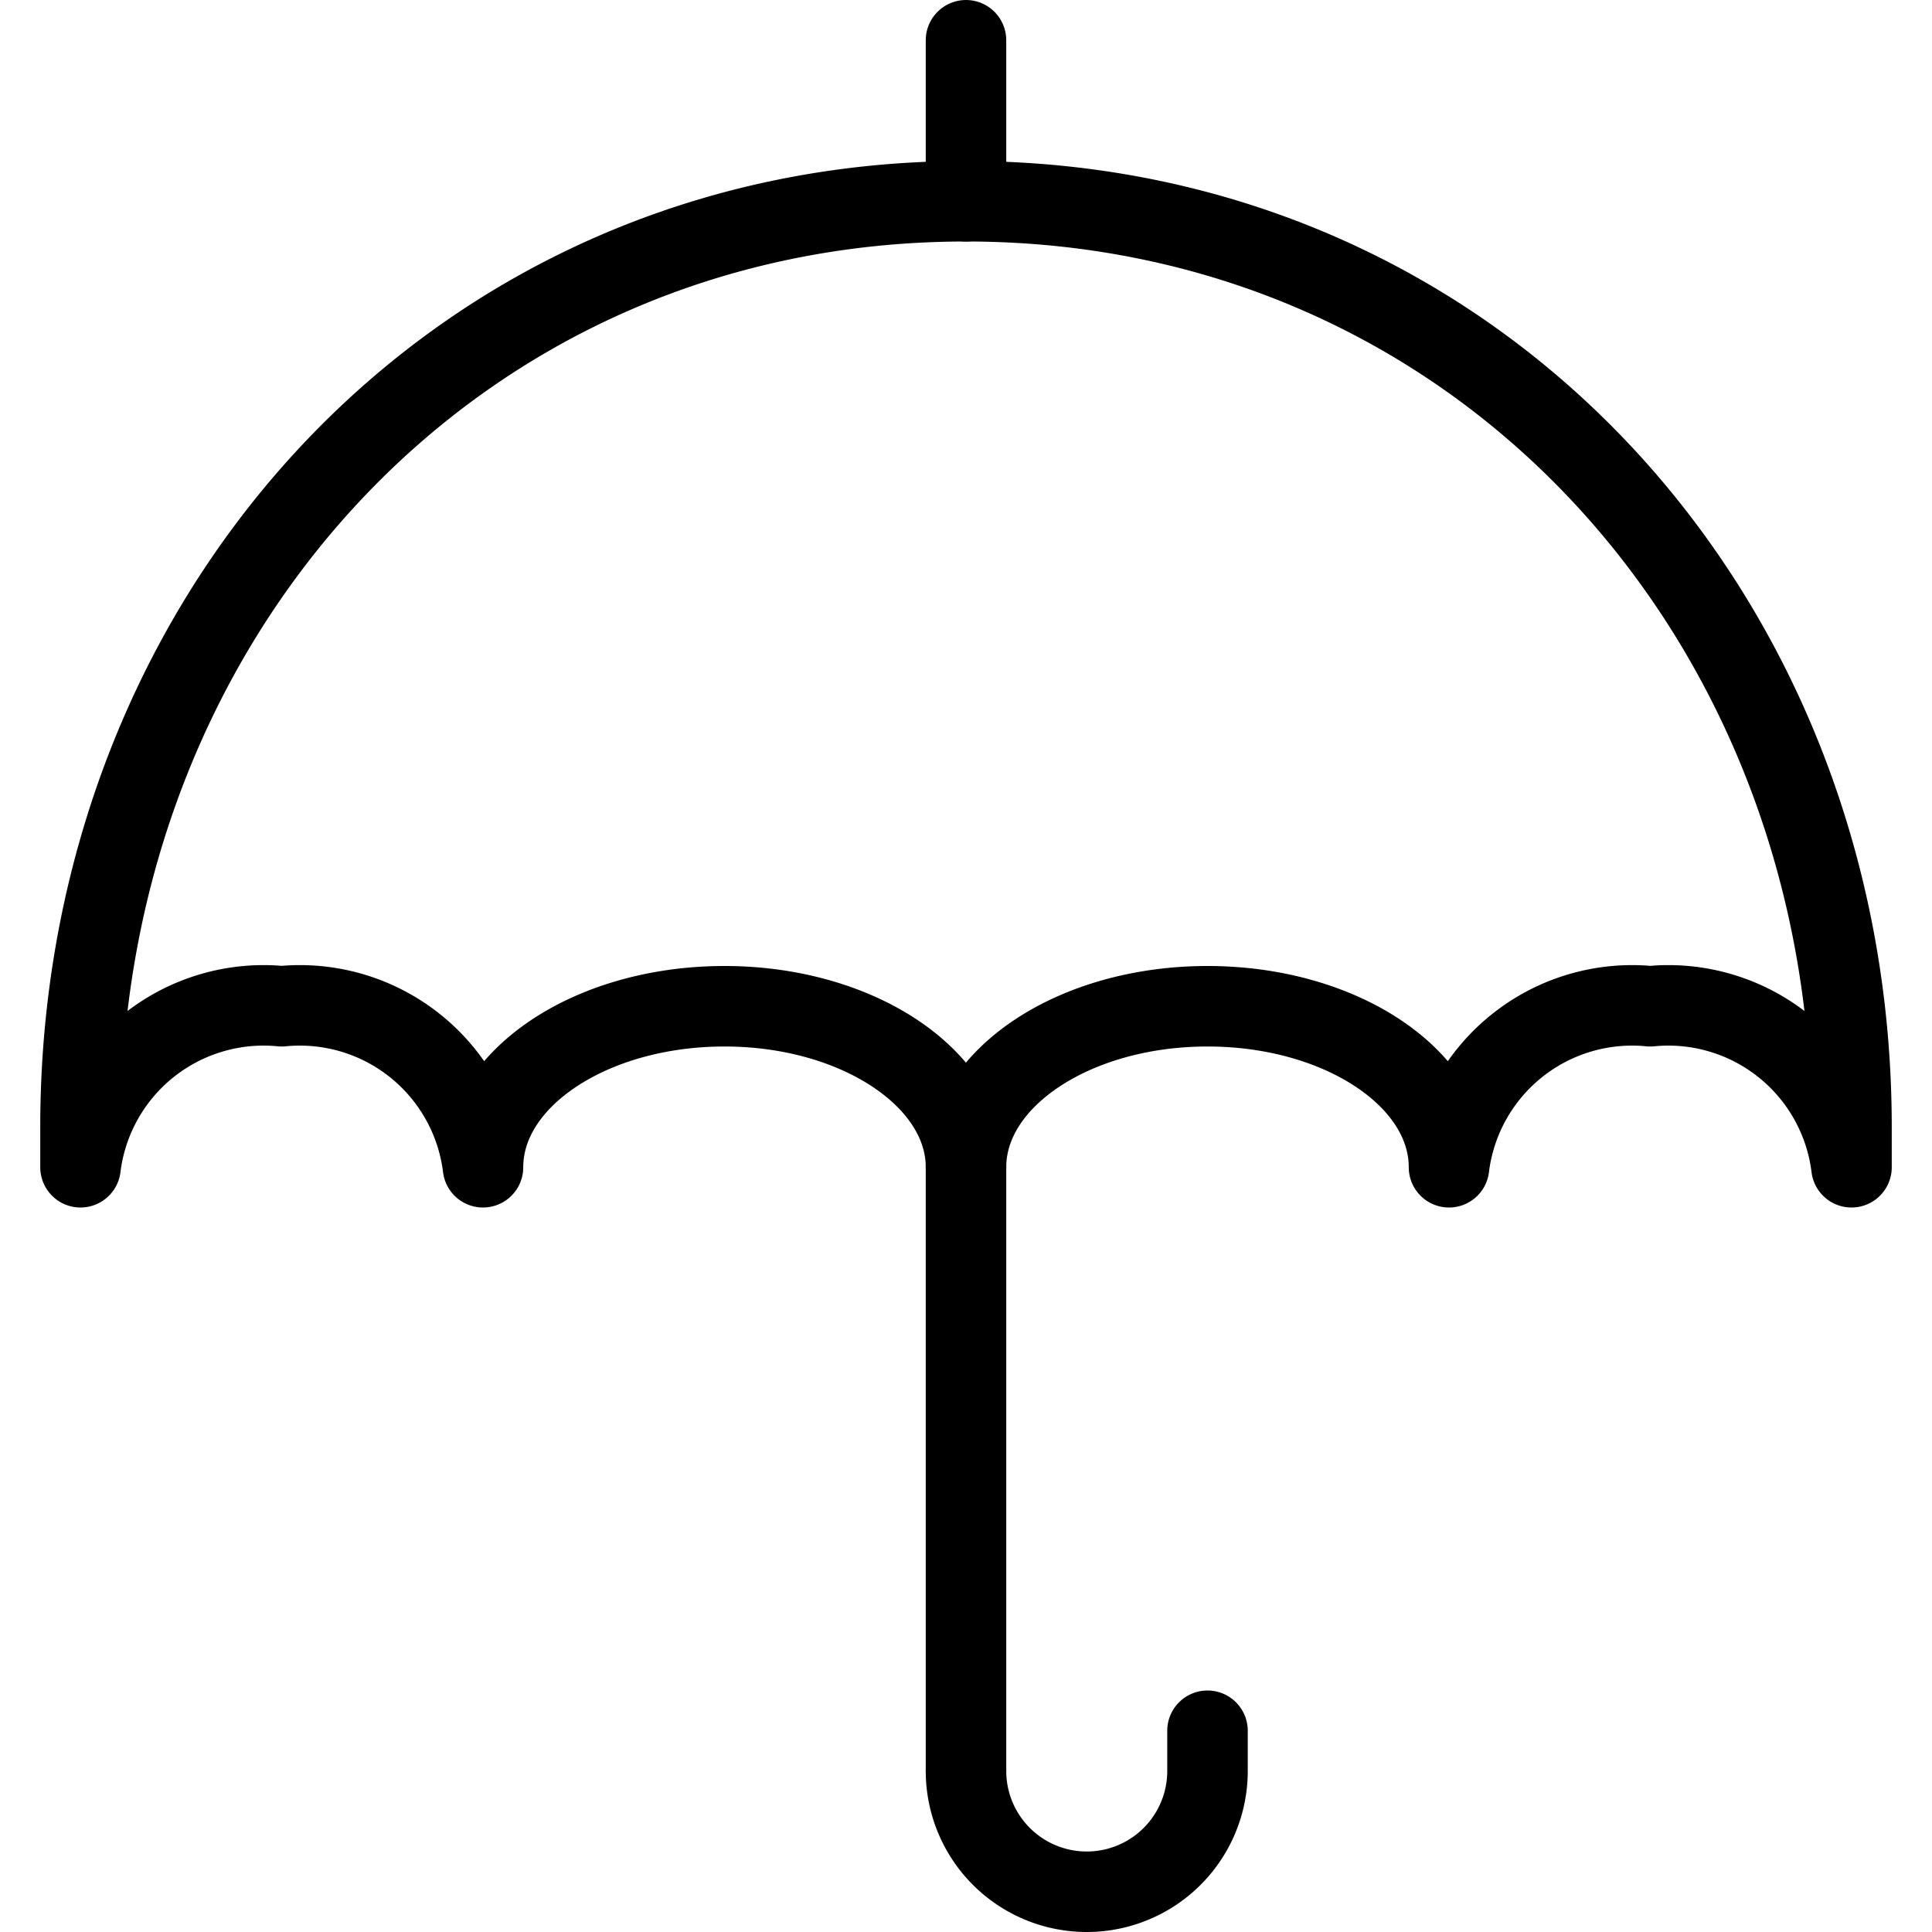
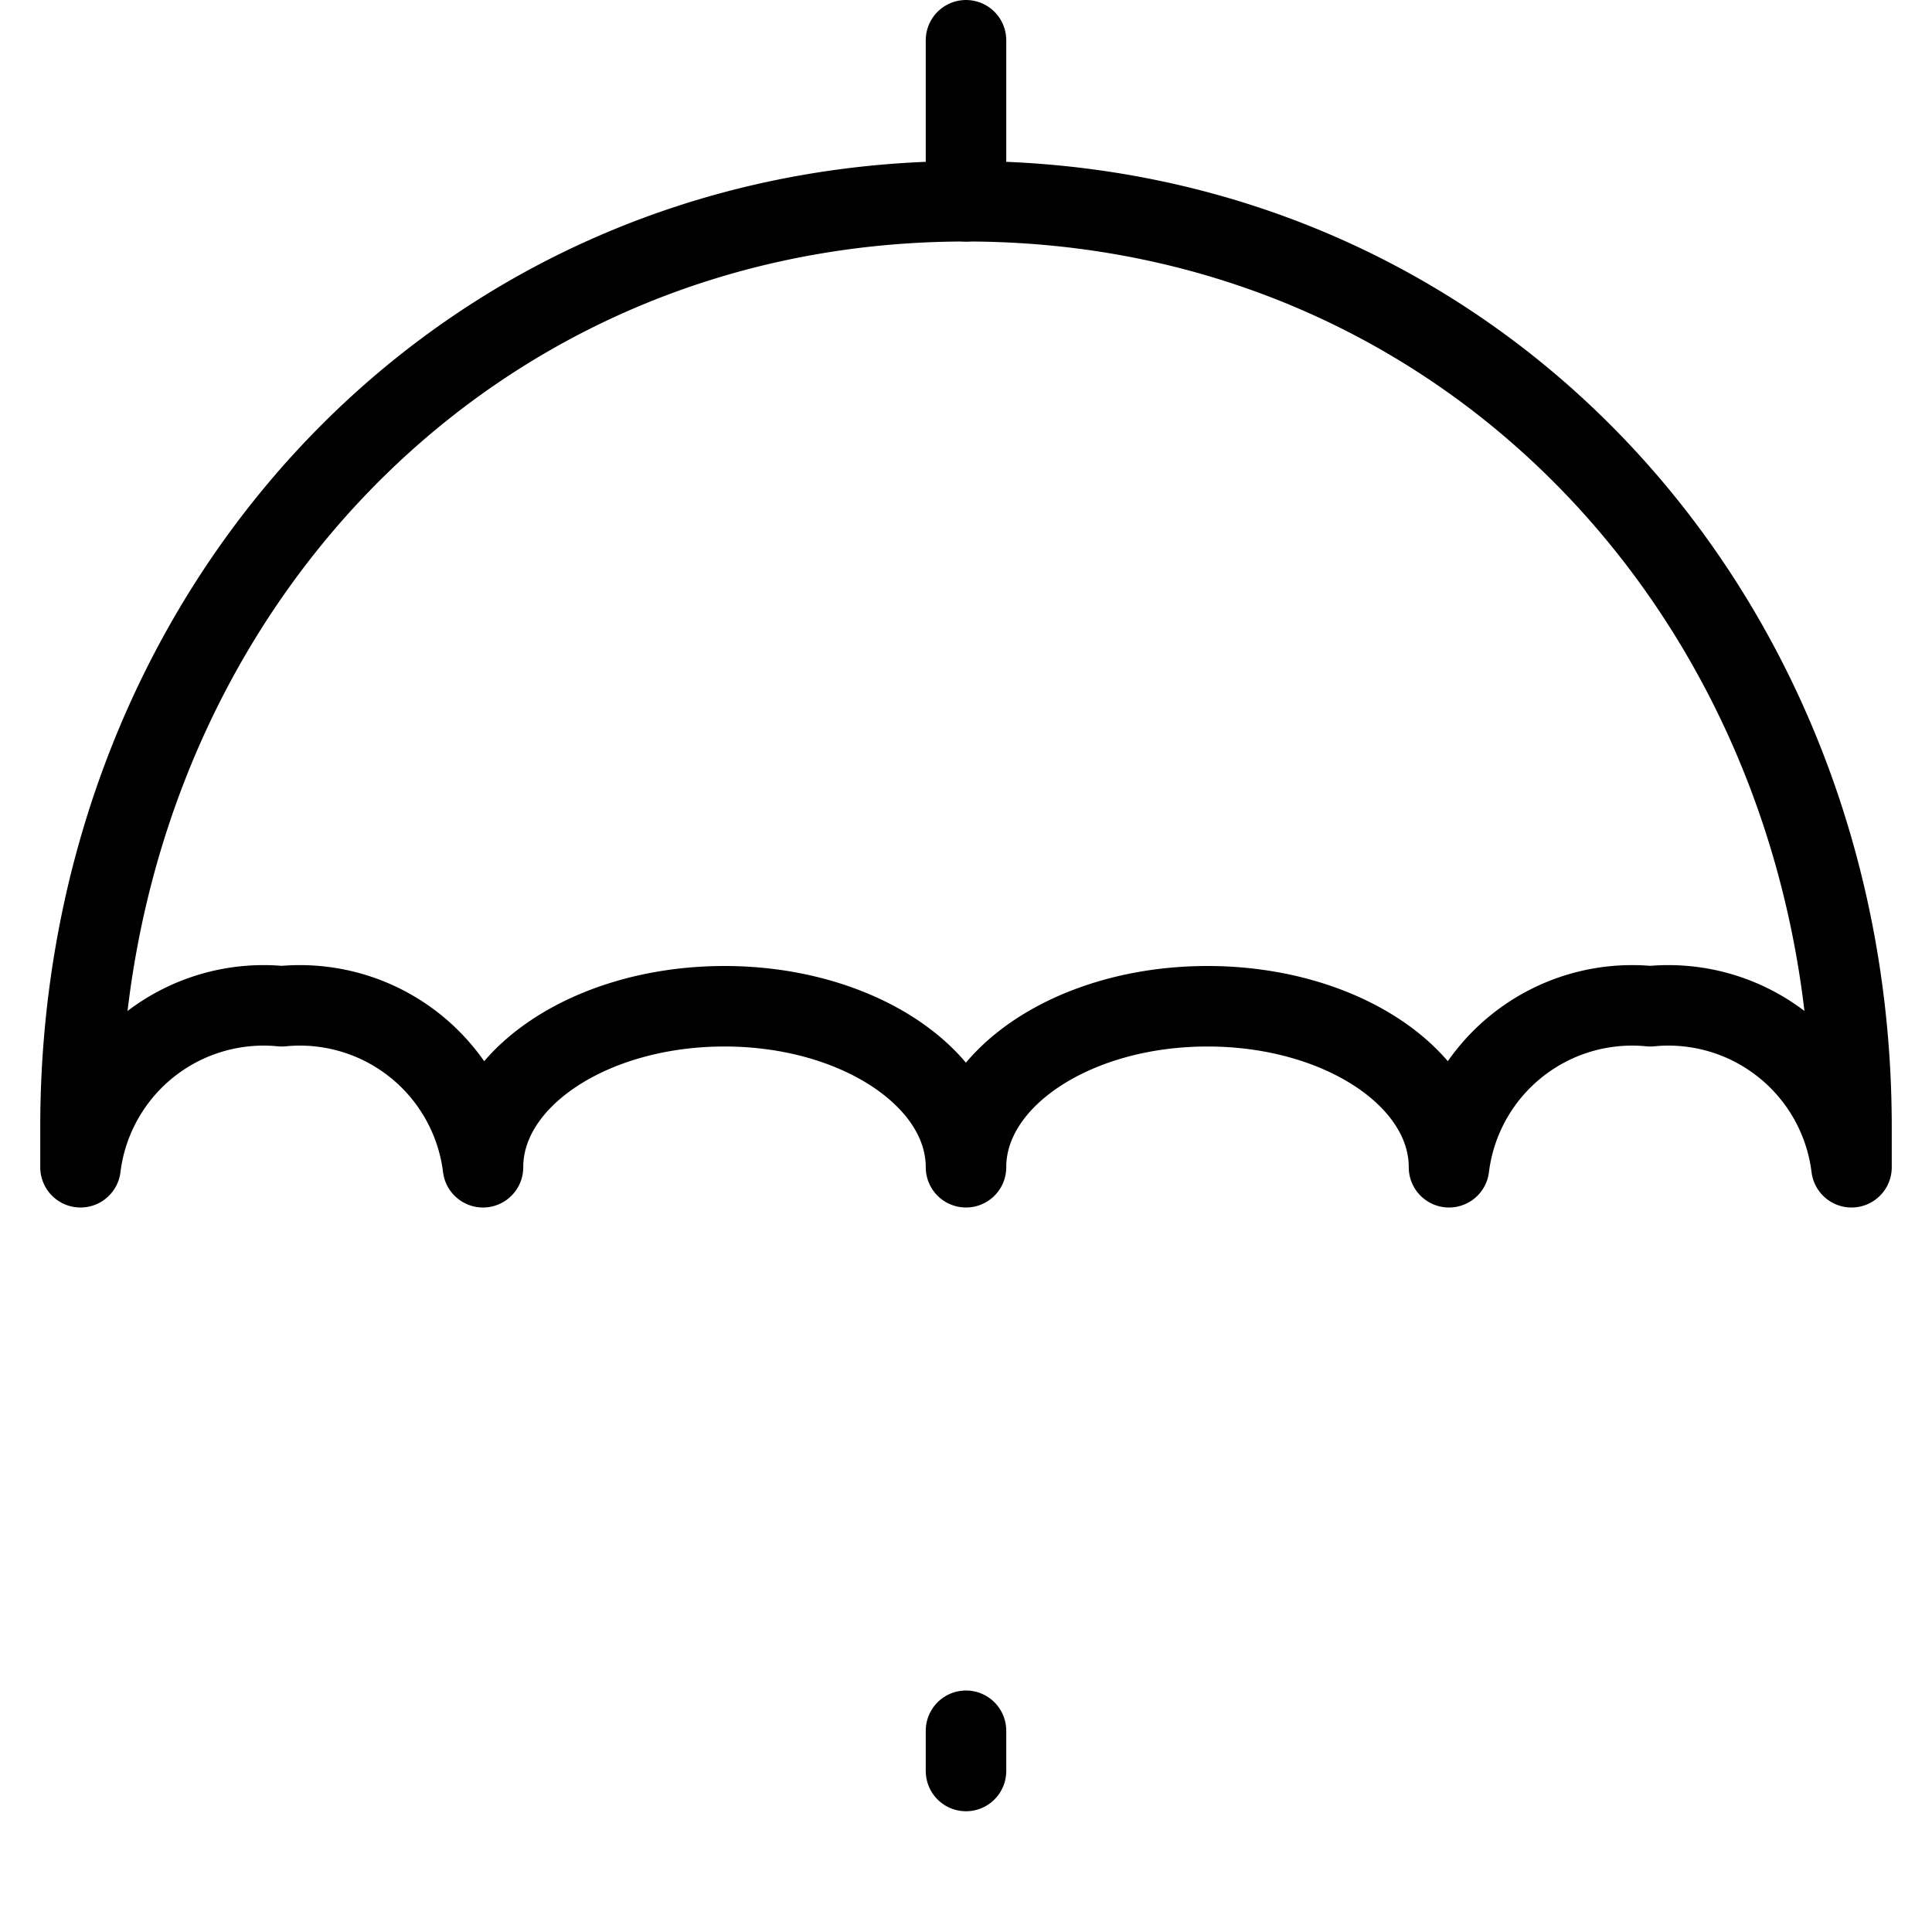
<svg xmlns="http://www.w3.org/2000/svg" viewBox="0 0 24 24">
  <g transform="matrix(1,0,0,1,0,0)">
    <path d="M12,14.5c0-1.105,1.343-2,3-2s3,.895,3,2a2.292,2.292,0,0,1,2.5-2,2.292,2.292,0,0,1,2.5,2V14C23,7.649,18.351,2.5,12,2.5S1,7.649,1,14v.5a2.292,2.292,0,0,1,2.5-2,2.292,2.292,0,0,1,2.5,2c0-1.105,1.343-2,3-2S12,13.4,12,14.5Z" fill="none" stroke="#000000" stroke-linecap="round" stroke-linejoin="round" />
    <path d="M12 2.5L12 0.5" fill="none" stroke="#000000" stroke-linecap="round" stroke-linejoin="round" />
-     <path d="M12 14.5L12 22" fill="none" stroke="#000000" stroke-linecap="round" stroke-linejoin="round" />
-     <path d="M12,22a1.5,1.5,0,0,0,3,0v-.5" fill="none" stroke="#000000" stroke-linecap="round" stroke-linejoin="round" />
+     <path d="M12,22v-.5" fill="none" stroke="#000000" stroke-linecap="round" stroke-linejoin="round" />
  </g>
</svg>